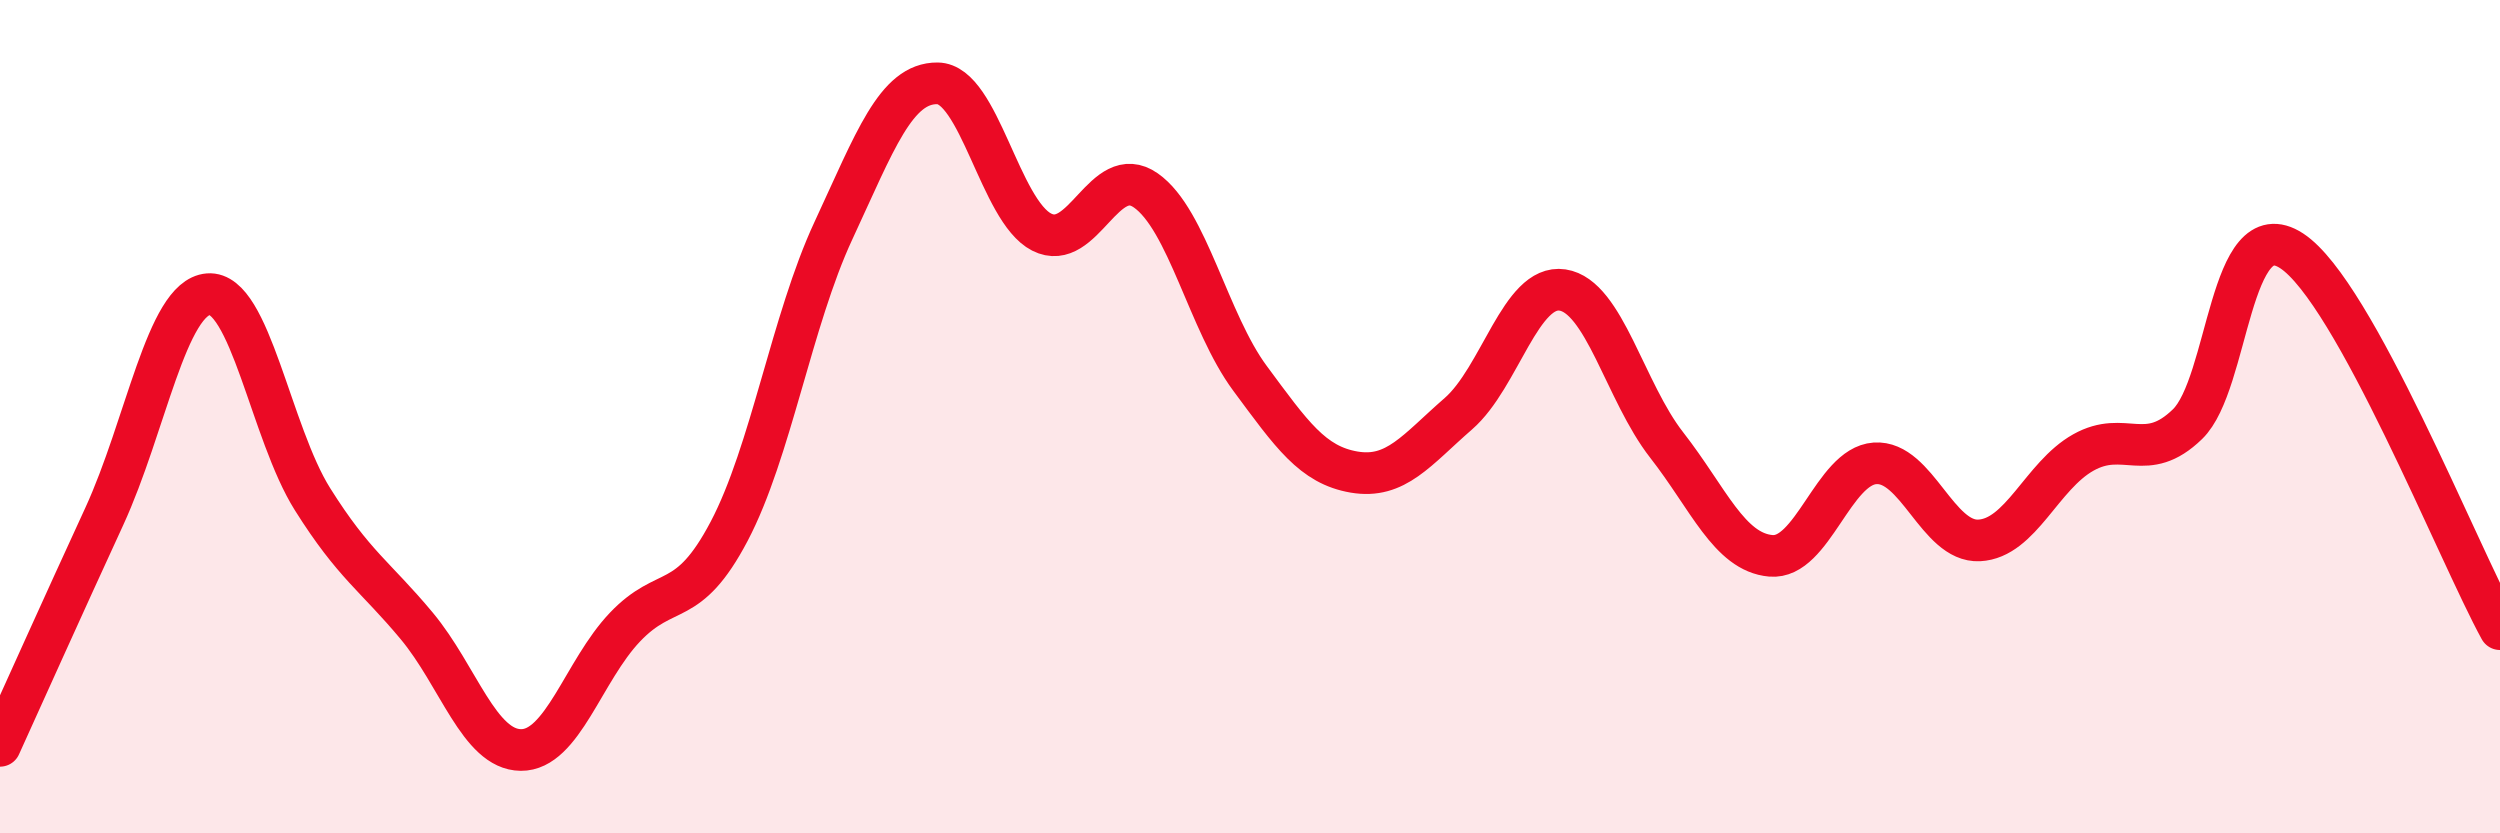
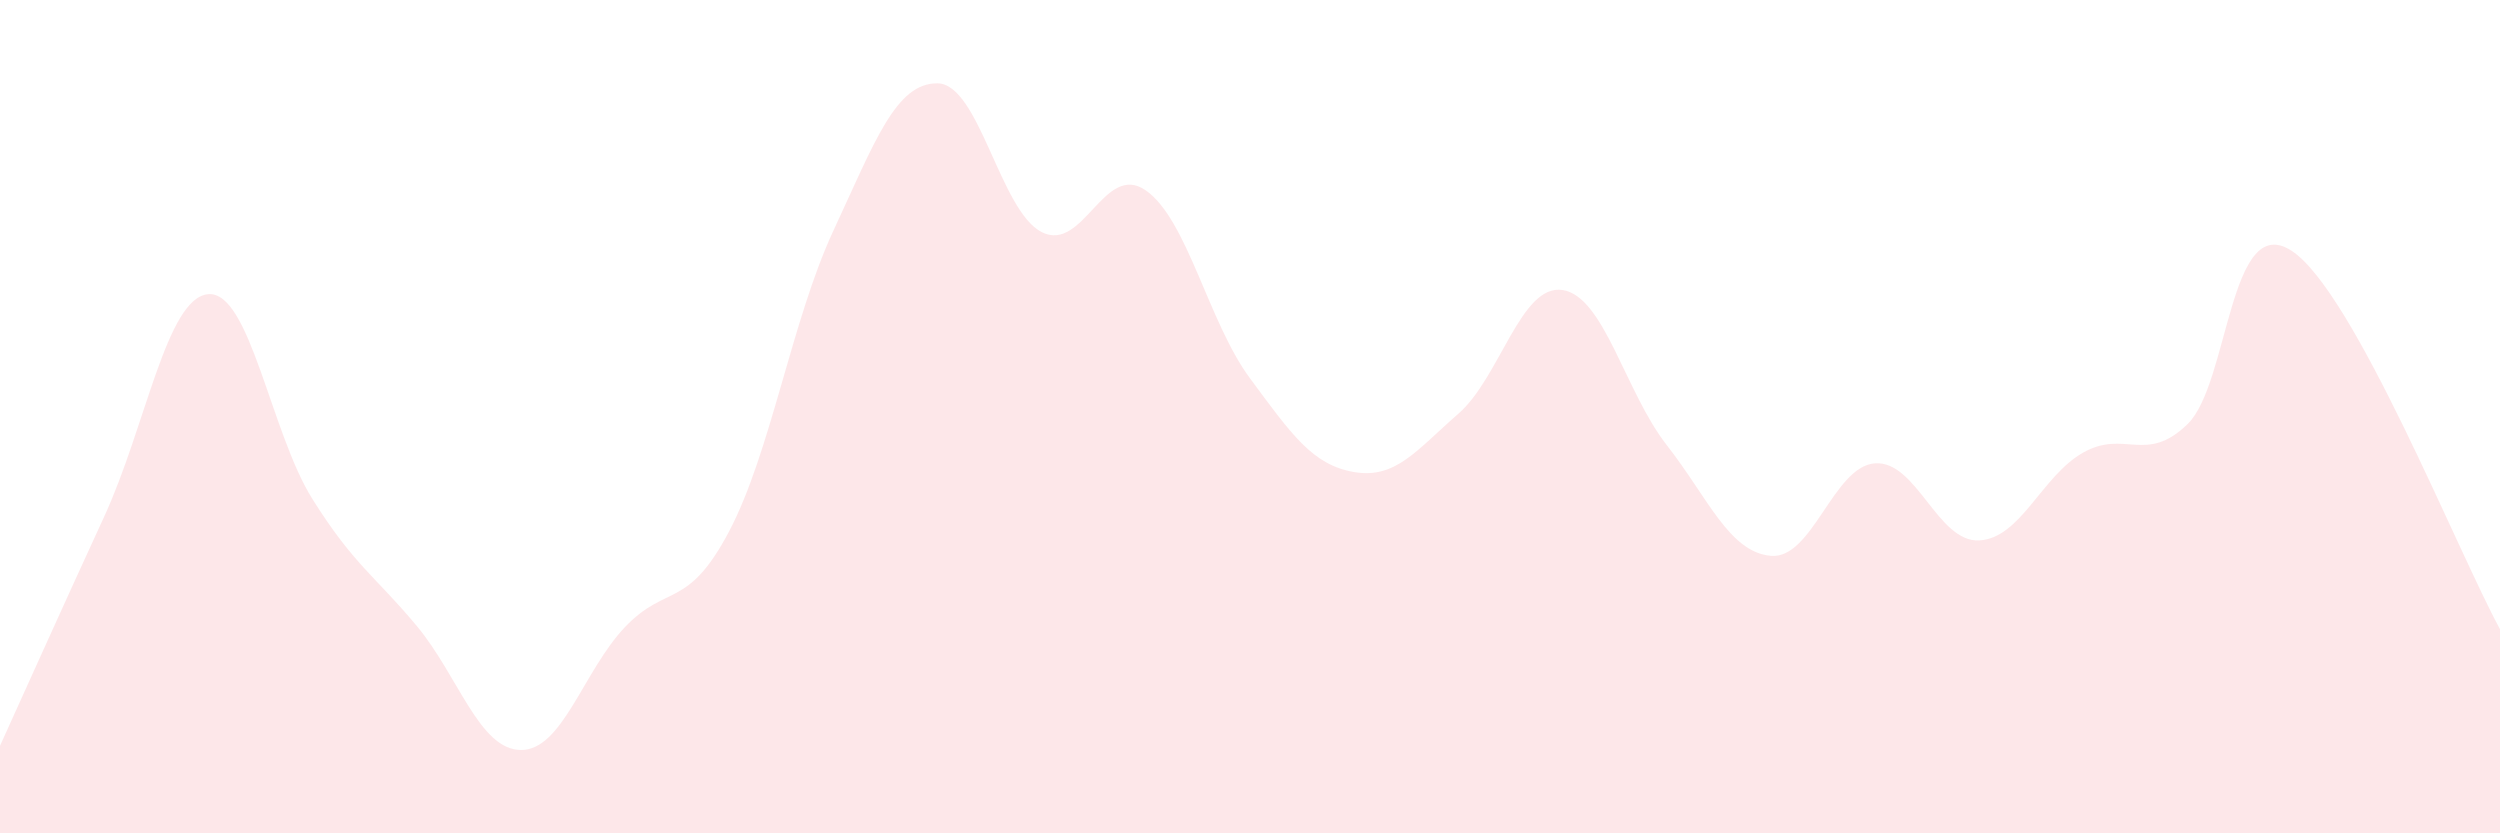
<svg xmlns="http://www.w3.org/2000/svg" width="60" height="20" viewBox="0 0 60 20">
  <path d="M 0,17.9 C 0.5,16.8 1.5,14.57 2.5,12.4 C 3.5,10.23 4,7.14 5,7.06 C 6,6.98 6.5,10.39 7.5,11.98 C 8.5,13.57 9,13.82 10,15.02 C 11,16.22 11.5,17.99 12.5,18 C 13.5,18.01 14,16.1 15,15.05 C 16,14 16.5,14.65 17.5,12.75 C 18.5,10.85 19,7.69 20,5.54 C 21,3.39 21.5,1.99 22.5,2 C 23.5,2.01 24,5.06 25,5.57 C 26,6.08 26.5,3.87 27.5,4.57 C 28.5,5.27 29,7.73 30,9.08 C 31,10.43 31.5,11.16 32.5,11.33 C 33.5,11.5 34,10.8 35,9.93 C 36,9.06 36.5,6.81 37.5,6.96 C 38.5,7.11 39,9.4 40,10.68 C 41,11.96 41.5,13.25 42.5,13.34 C 43.5,13.43 44,11.19 45,11.12 C 46,11.05 46.5,13.02 47.5,12.97 C 48.5,12.92 49,11.42 50,10.86 C 51,10.3 51.5,11.15 52.5,10.18 C 53.5,9.21 53.5,5.04 55,6.02 C 56.5,7 59,13.28 60,15.1L60 20L0 20Z" fill="#EB0A25" opacity="0.1" stroke-linecap="round" stroke-linejoin="round" />
-   <path d="M 0,17.9 C 0.5,16.8 1.5,14.57 2.5,12.4 C 3.5,10.23 4,7.14 5,7.06 C 6,6.98 6.5,10.39 7.5,11.98 C 8.5,13.57 9,13.82 10,15.02 C 11,16.22 11.5,17.99 12.5,18 C 13.5,18.01 14,16.1 15,15.05 C 16,14 16.5,14.65 17.5,12.75 C 18.5,10.85 19,7.69 20,5.54 C 21,3.39 21.5,1.99 22.5,2 C 23.5,2.01 24,5.06 25,5.57 C 26,6.08 26.5,3.87 27.5,4.57 C 28.5,5.27 29,7.73 30,9.08 C 31,10.43 31.5,11.16 32.5,11.33 C 33.5,11.5 34,10.8 35,9.93 C 36,9.06 36.5,6.81 37.5,6.96 C 38.5,7.11 39,9.4 40,10.68 C 41,11.96 41.5,13.25 42.5,13.34 C 43.5,13.43 44,11.19 45,11.12 C 46,11.05 46.5,13.02 47.5,12.97 C 48.5,12.92 49,11.42 50,10.86 C 51,10.3 51.5,11.15 52.5,10.18 C 53.5,9.21 53.5,5.04 55,6.02 C 56.5,7 59,13.28 60,15.1" stroke="#EB0A25" stroke-width="1" fill="none" stroke-linecap="round" stroke-linejoin="round" />
</svg>